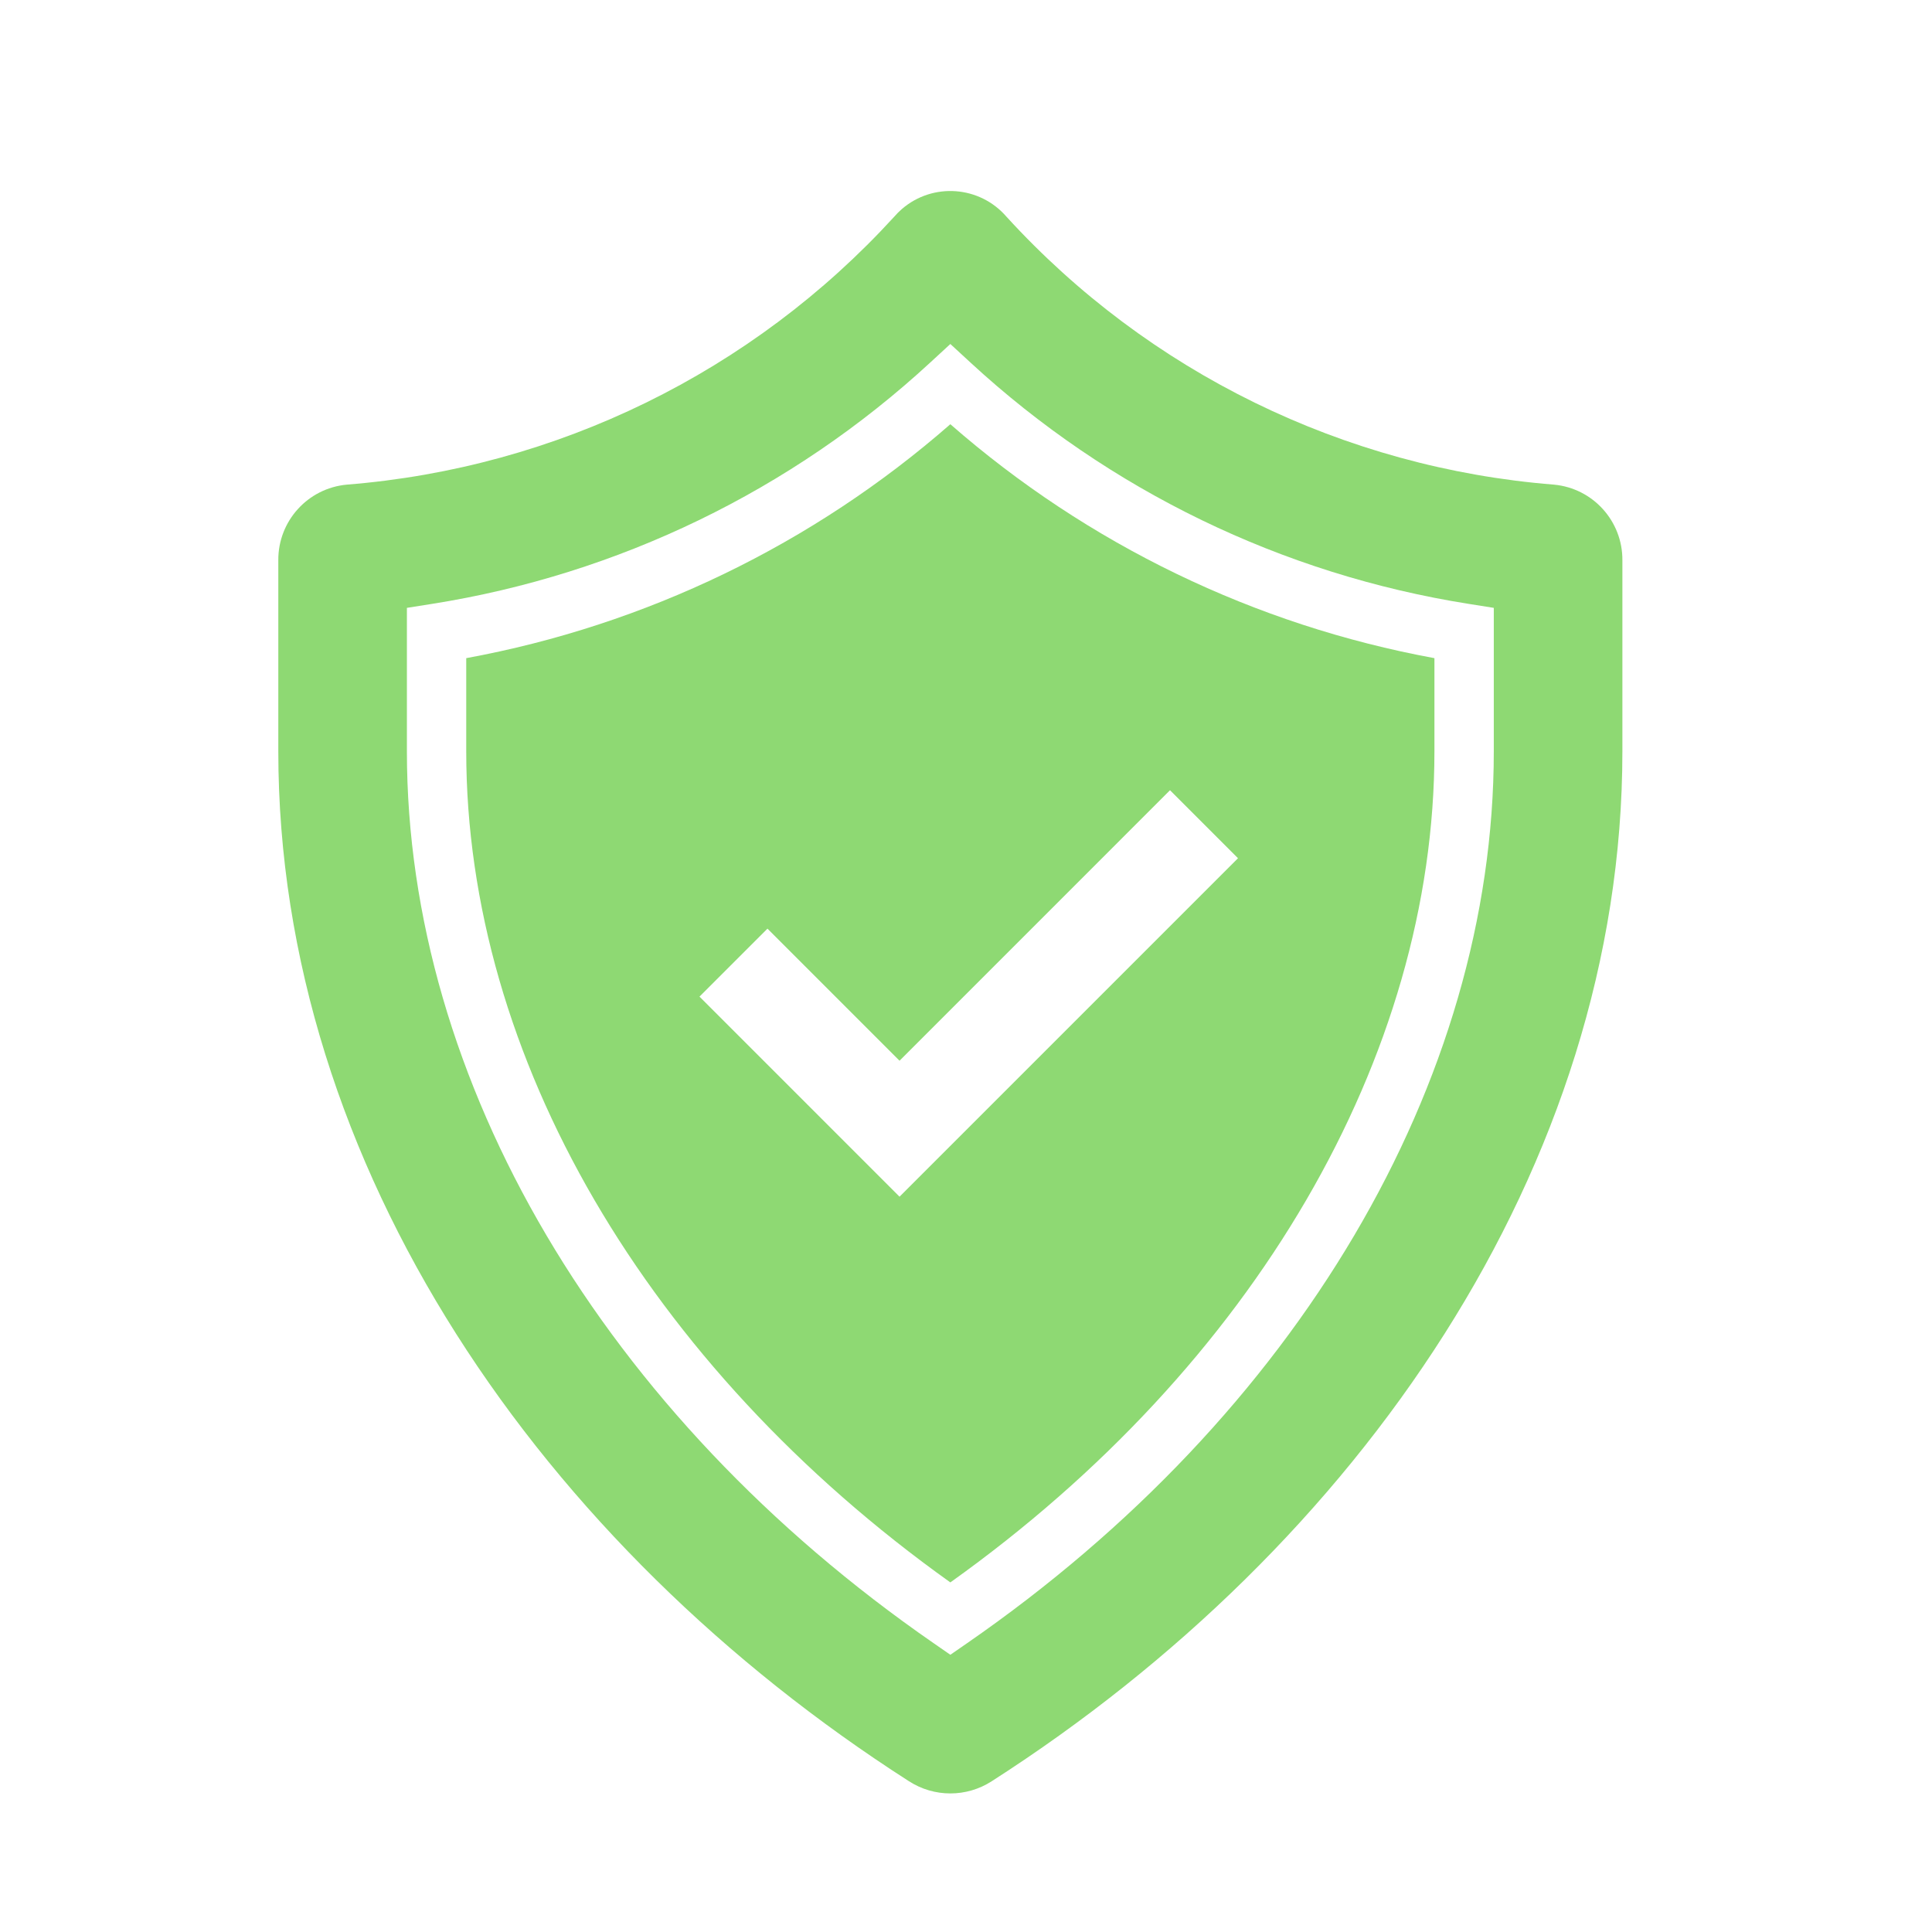
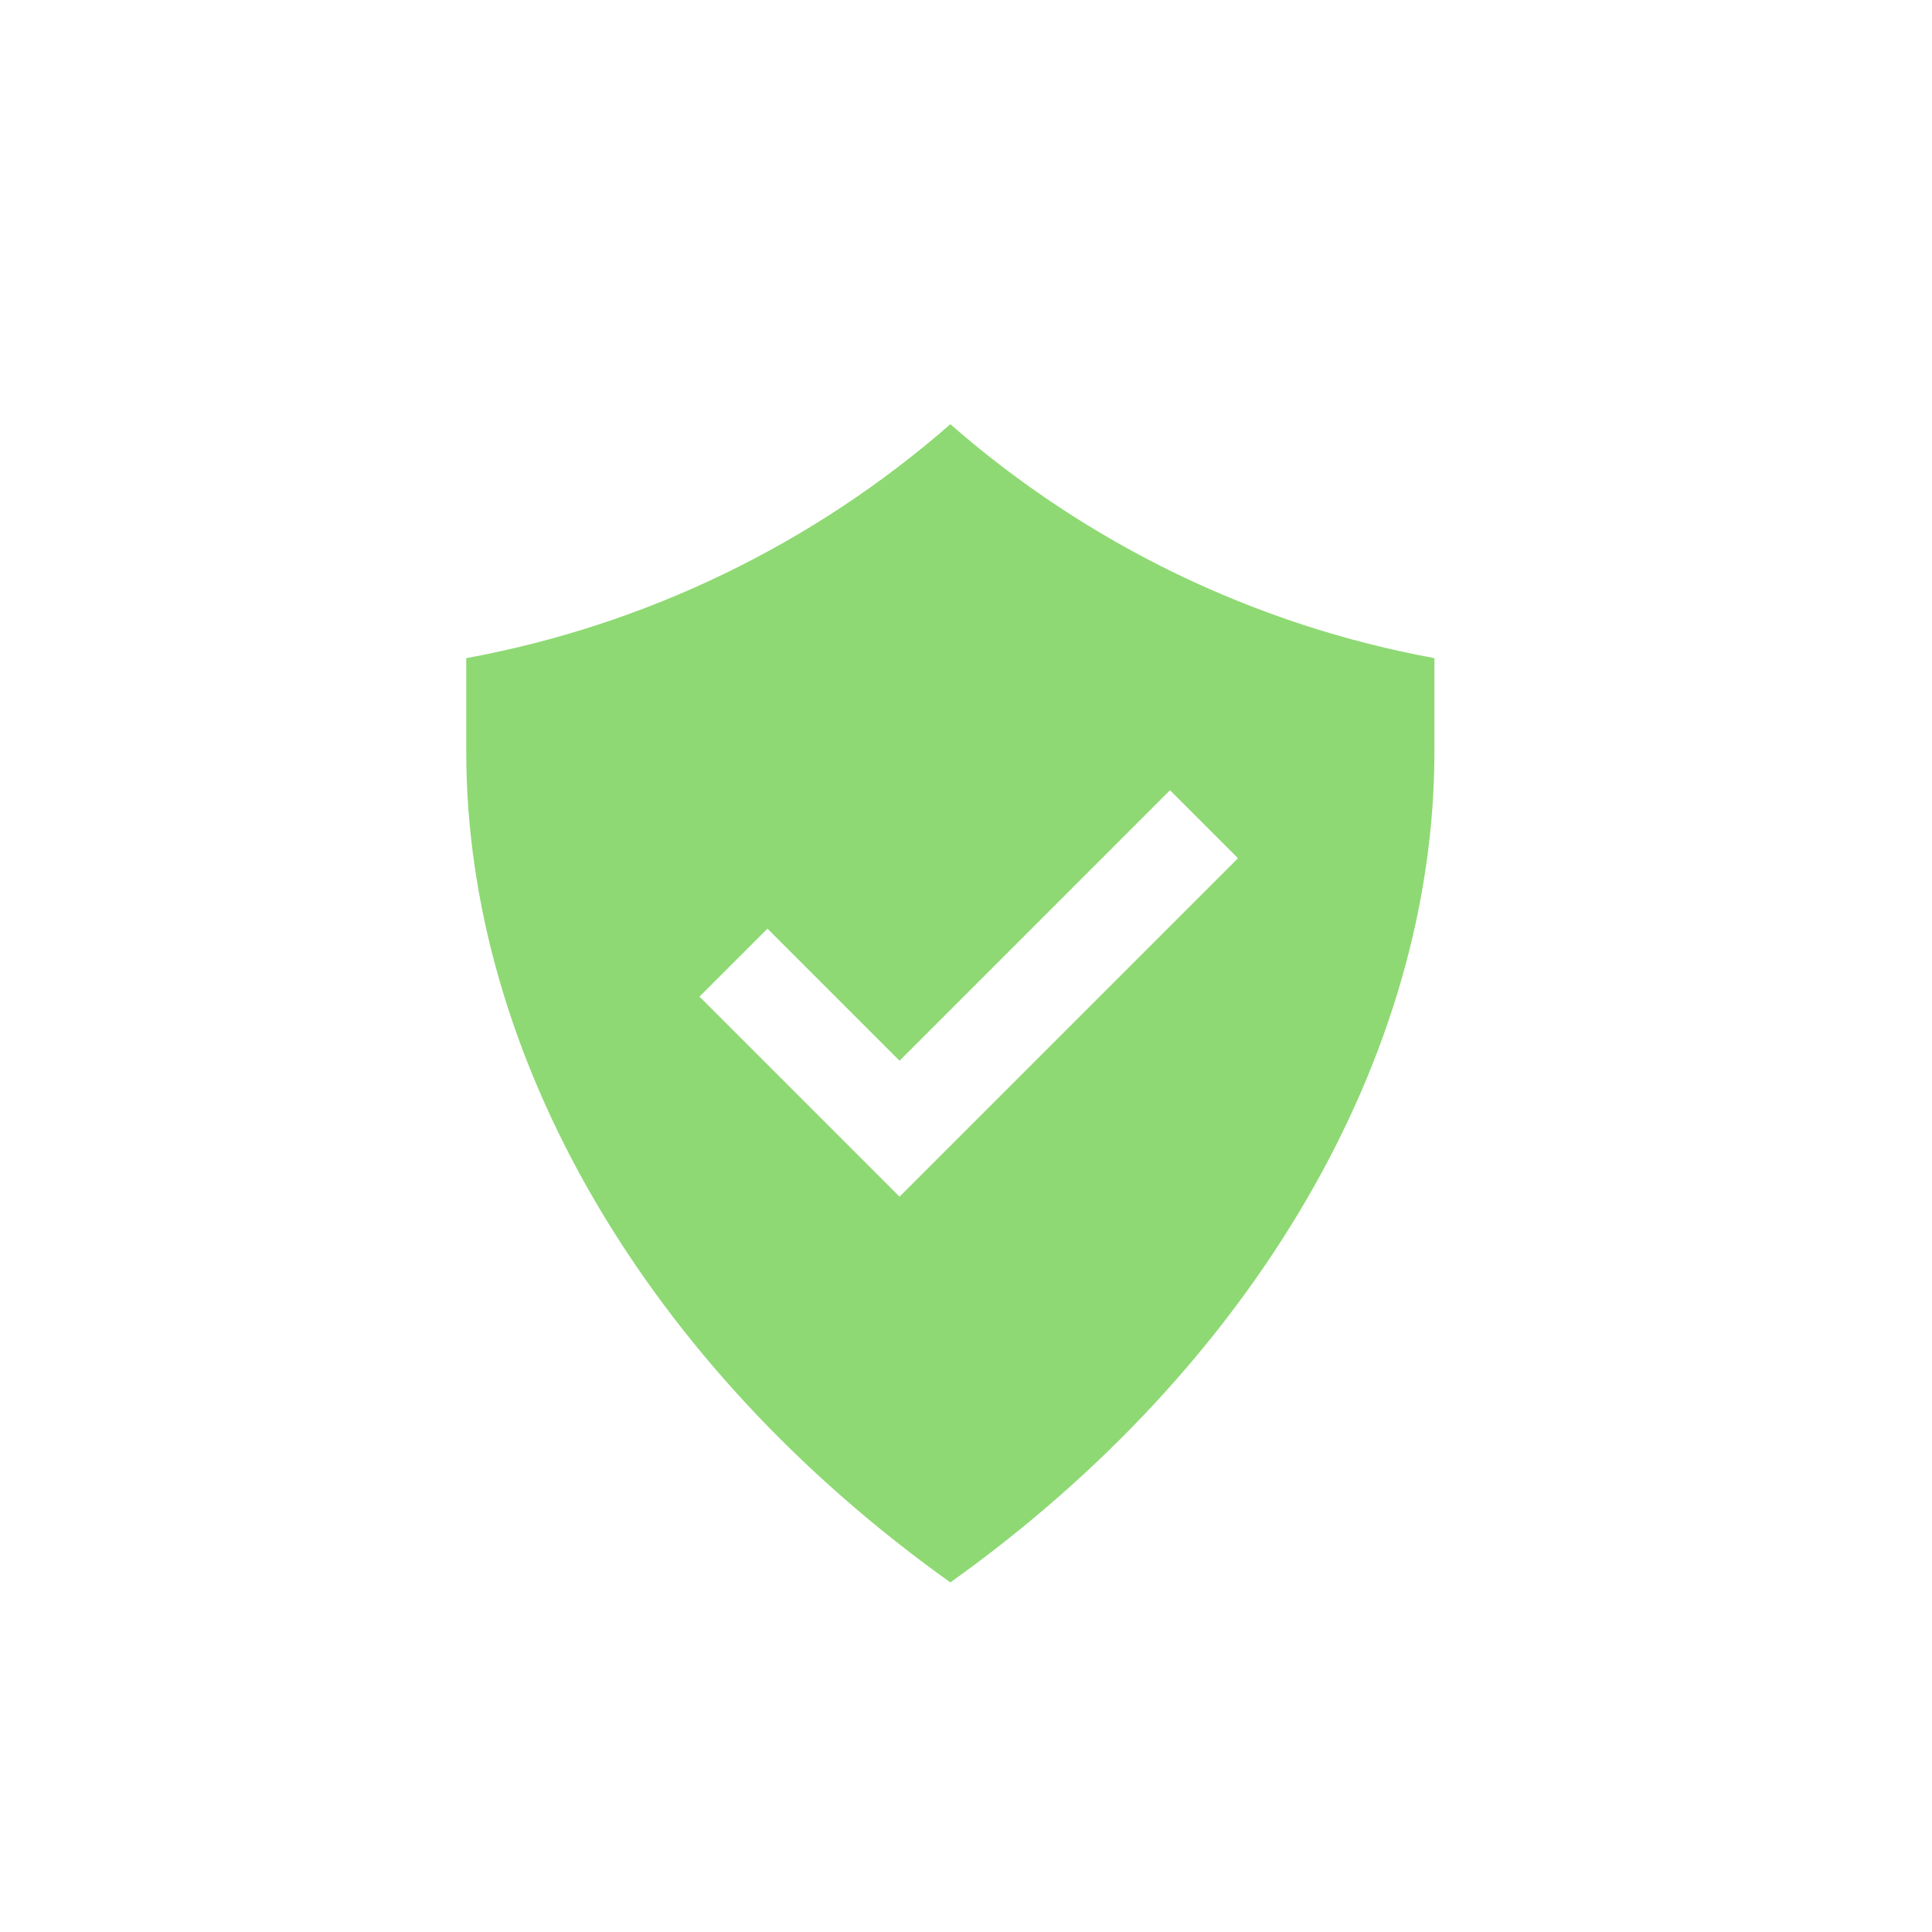
<svg xmlns="http://www.w3.org/2000/svg" width="59" height="59" overflow="hidden">
  <g transform="translate(-594 -139)">
    <g>
      <g>
        <g>
-           <path d="M641.456 153.8C635.047 153.289 629.072 150.365 624.737 145.619 623.92 144.672 622.49 144.566 621.542 145.383 621.458 145.456 621.38 145.535 621.307 145.619 616.972 150.365 610.997 153.289 604.589 153.8 603.398 153.911 602.49 154.915 602.499 156.111L602.499 161.943C602.499 174.622 610.563 186.221 621.76 193.397 622.529 193.892 623.515 193.892 624.284 193.397 635.481 186.219 643.545 174.622 643.545 161.943L643.545 156.111C643.554 154.915 642.646 153.911 641.456 153.8ZM639.618 161.943C639.618 172.033 633.607 182.211 623.538 189.177L623.022 189.534 622.507 189.177C612.438 182.211 606.426 172.03 606.426 161.943L606.426 157.563 607.19 157.442C612.879 156.542 618.175 153.977 622.408 150.071L623.022 149.505 623.636 150.071C627.869 153.977 633.165 156.542 638.854 157.442L639.618 157.563Z" fill="#8ED973" />
          <path d="M623.022 151.955C618.827 155.624 613.719 158.092 608.238 159.099L608.238 161.943C608.238 171.264 613.753 180.711 623.022 187.324 632.291 180.712 637.805 171.264 637.805 161.943L637.805 159.099C632.324 158.092 627.217 155.624 623.022 151.955ZM621.47 175.545 615.361 169.435 617.437 167.359 621.47 171.393 629.73 163.132 631.806 165.209Z" fill="#8ED973" />
        </g>
      </g>
    </g>
  </g>
</svg>